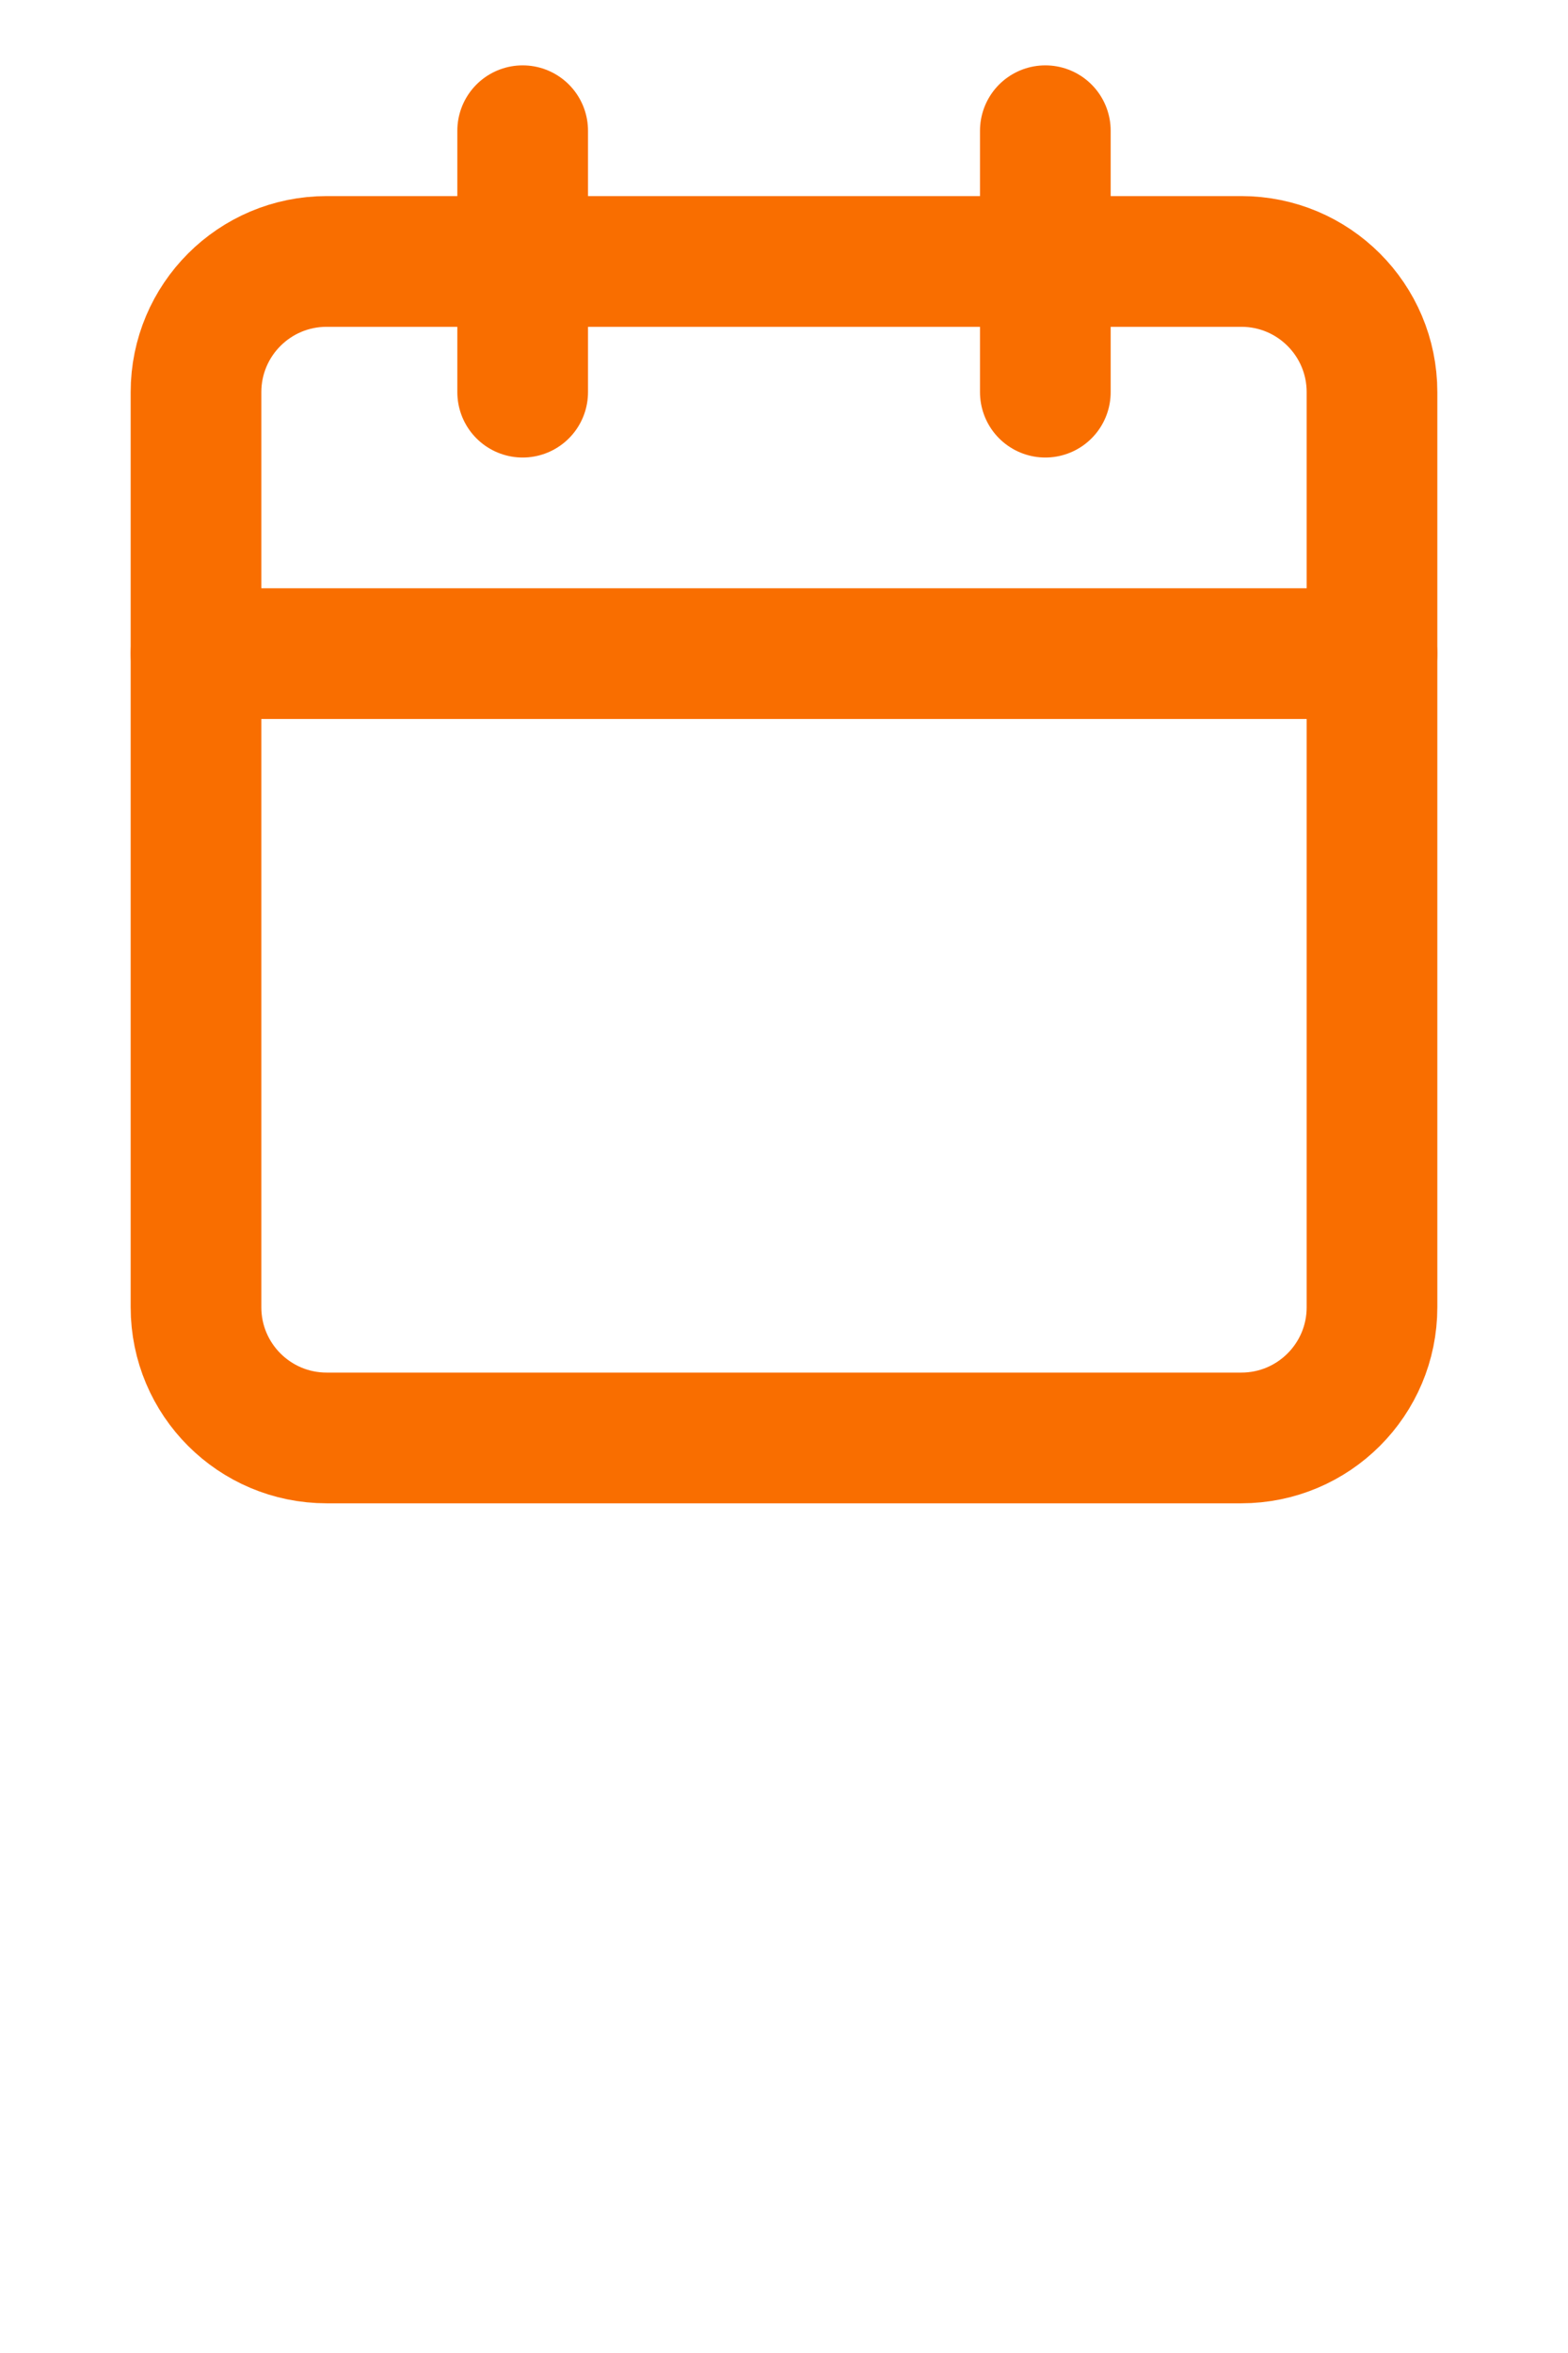
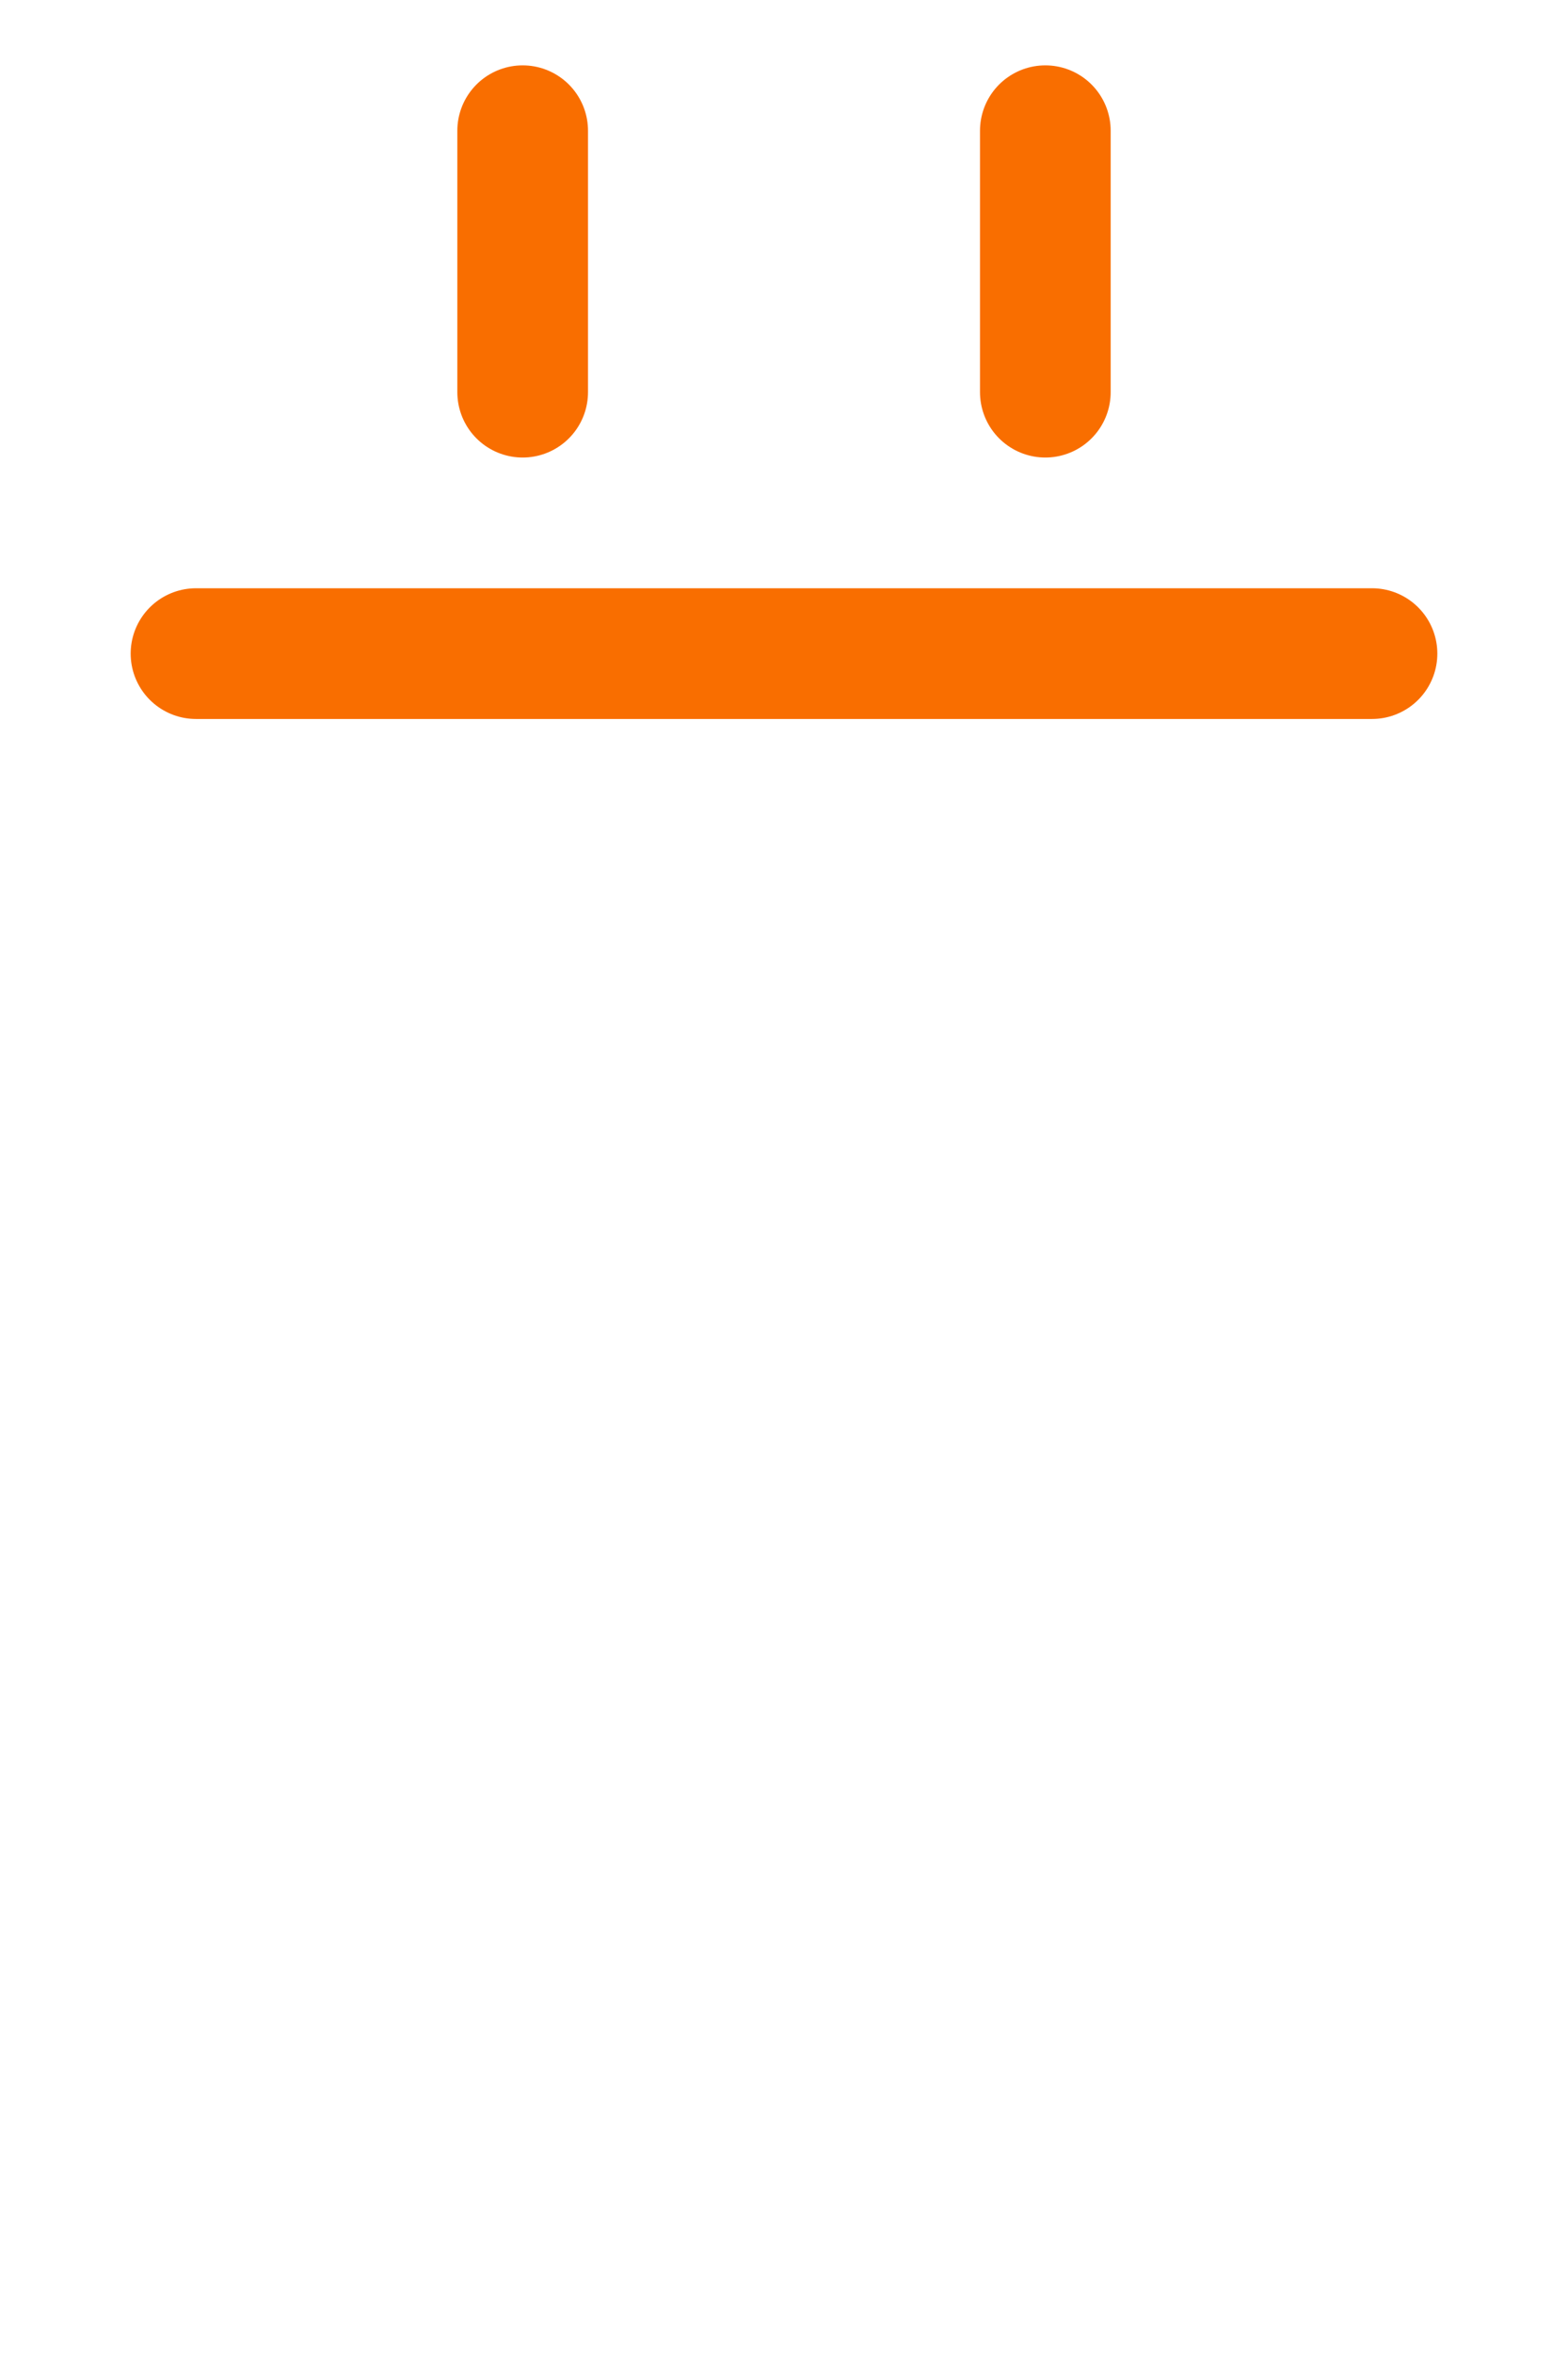
<svg xmlns="http://www.w3.org/2000/svg" width="24" height="36" viewBox="0 0 24 36" fill="none">
-   <path d="M19 4H5C3.895 4 3 4.895 3 6V20C3 21.105 3.895 22 5 22H19C20.105 22 21 21.105 21 20V6C21 4.895 20.105 4 19 4Z" stroke="#F96E00" stroke-width="2" stroke-linecap="round" stroke-linejoin="round" />
  <path d="M16 2V6" stroke="#F96E00" stroke-width="2" stroke-linecap="round" stroke-linejoin="round" />
  <path d="M8 2V6" stroke="#F96E00" stroke-width="2" stroke-linecap="round" stroke-linejoin="round" />
  <path d="M3 10H21" stroke="#F96E00" stroke-width="2" stroke-linecap="round" stroke-linejoin="round" />
</svg>